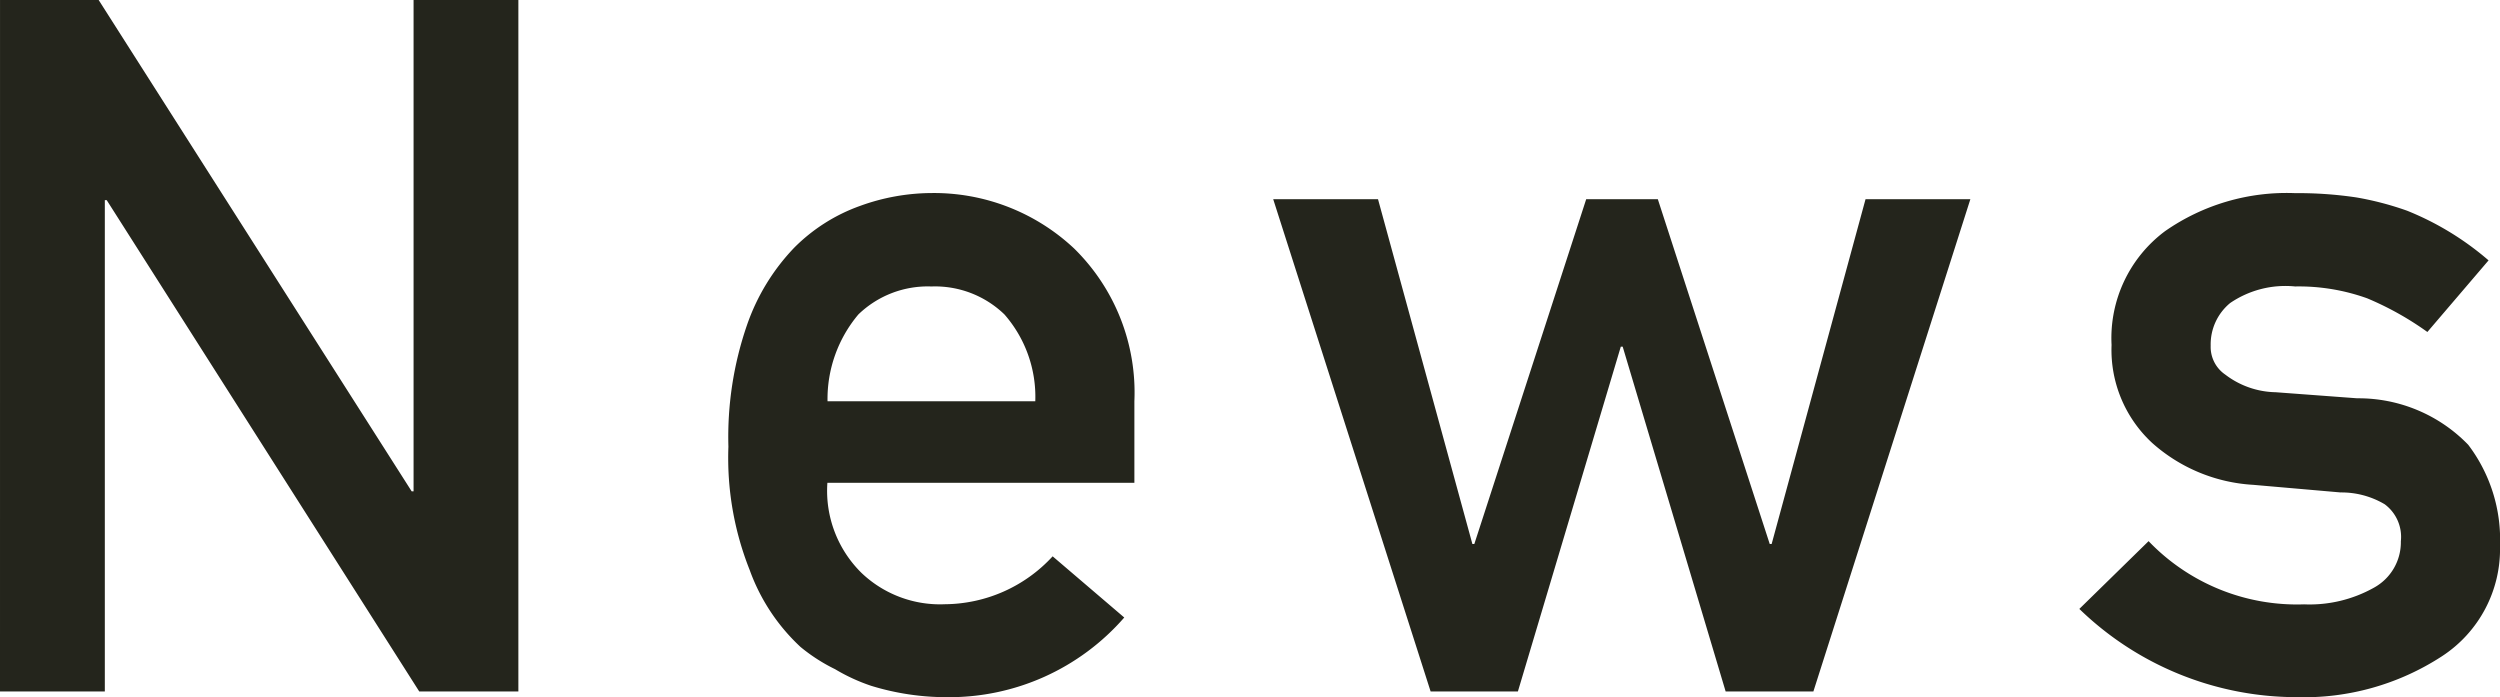
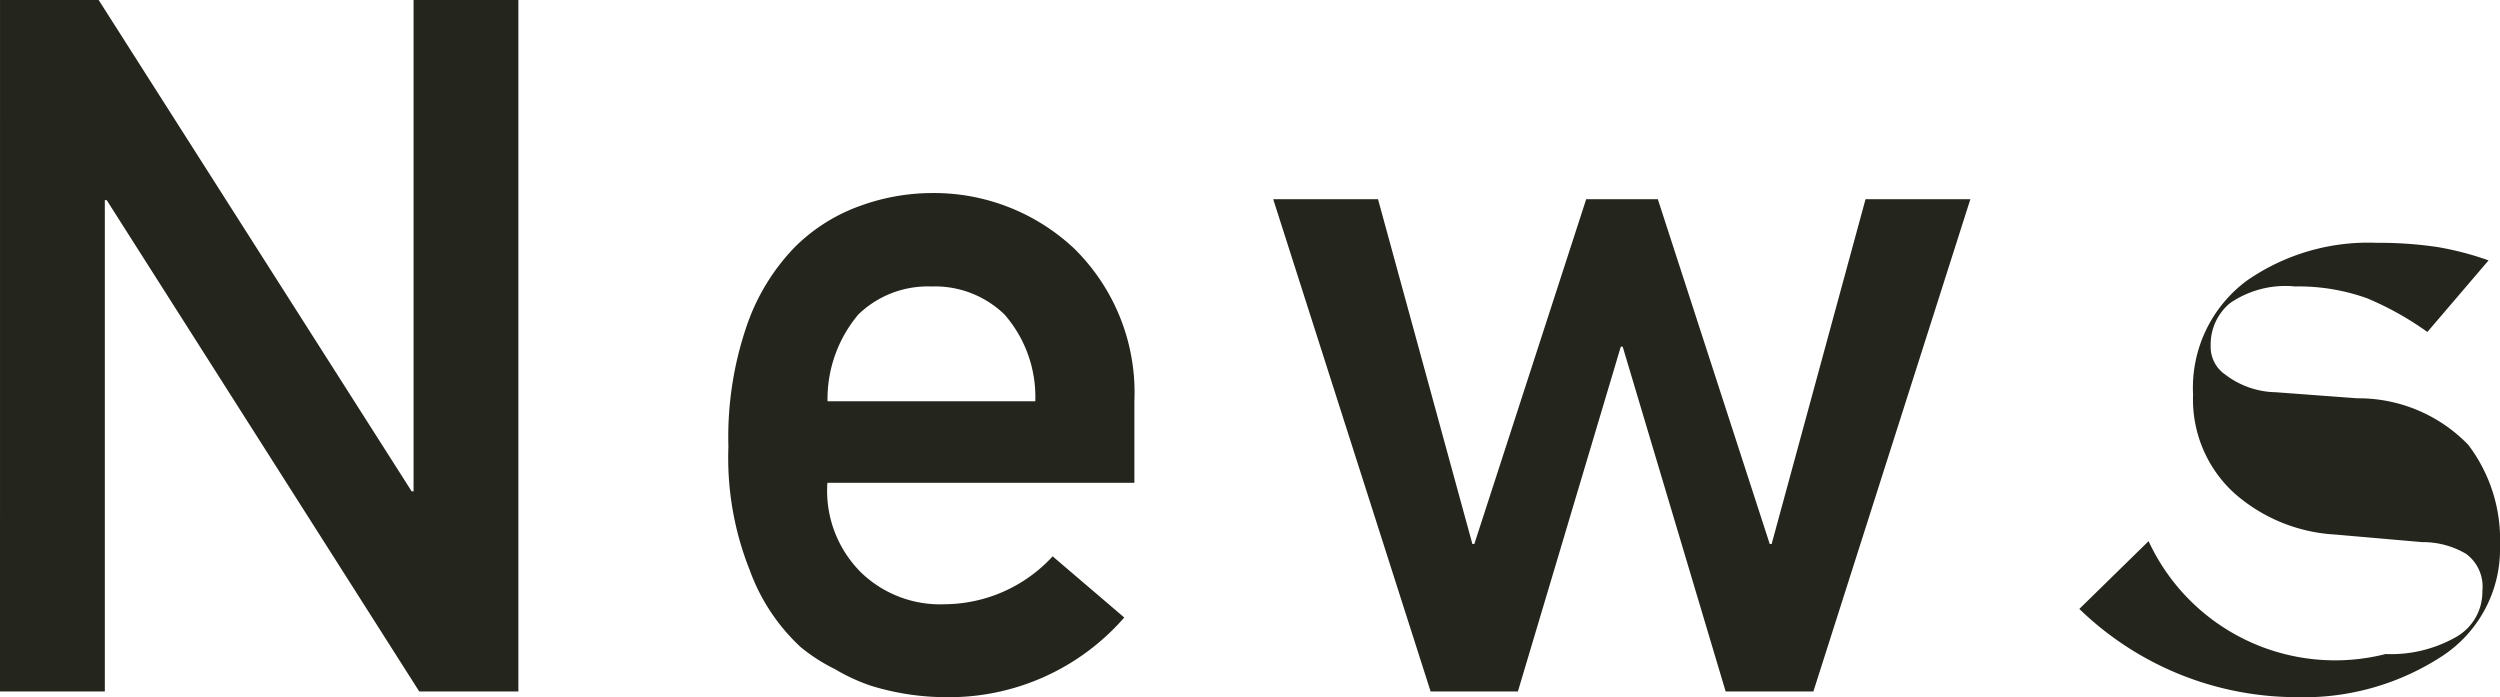
<svg xmlns="http://www.w3.org/2000/svg" width="102.957" height="28.711" viewBox="0 0 102.957 28.711">
-   <path id="パス_1806" data-name="パス 1806" d="M-50.717,0H-46.4V-20.234h.078L-33.451,0h4.082V-28.477h-4.316V-8.242h-.078L-46.654-28.477h-4.062ZM-4-8.594v-3.359a8.313,8.313,0,0,0-2.48-6.289,8.435,8.435,0,0,0-5.879-2.285,8.712,8.712,0,0,0-2.93.527,7.28,7.28,0,0,0-2.715,1.719,8.705,8.705,0,0,0-1.953,3.2,14.123,14.123,0,0,0-.762,5A12.476,12.476,0,0,0-19.842-5a8.047,8.047,0,0,0,2.09,3.164,7.19,7.19,0,0,0,1.426.918,7.608,7.608,0,0,0,1.484.684,10.567,10.567,0,0,0,3.125.469,9.562,9.562,0,0,0,7.3-3.281l-2.949-2.52a6.085,6.085,0,0,1-4.434,1.973,4.687,4.687,0,0,1-3.437-1.289,4.744,4.744,0,0,1-1.406-3.711Zm-12.637-3.359a5.408,5.408,0,0,1,1.27-3.574,4.109,4.109,0,0,1,3.008-1.152,4.109,4.109,0,0,1,3.008,1.152,5.152,5.152,0,0,1,1.27,3.574ZM20.35,0h3.613l6.465-20.273H26.111l-3.867,14.2h-.078l-4.609-14.2H14.607L10-6.074H9.92l-3.887-14.2H1.717L8.2,0h3.594l4.238-14.2h.078ZM37.768-6.191,34.916-3.4A12.876,12.876,0,0,0,43.842.234a10.423,10.423,0,0,0,6-1.68A5.267,5.267,0,0,0,52.24-6a6.463,6.463,0,0,0-1.309-4.16,6.288,6.288,0,0,0-4.57-1.914L43-12.324a3.515,3.515,0,0,1-2.07-.723,1.378,1.378,0,0,1-.605-1.191,2.206,2.206,0,0,1,.8-1.758A4.032,4.032,0,0,1,43.8-16.68a8.348,8.348,0,0,1,2.969.488,12.563,12.563,0,0,1,2.48,1.387l2.52-2.949A11.931,11.931,0,0,0,48.412-19.8a12.577,12.577,0,0,0-2.09-.547,16.269,16.269,0,0,0-2.52-.176,8.751,8.751,0,0,0-5.352,1.563,5.492,5.492,0,0,0-2.207,4.688,5.217,5.217,0,0,0,1.68,4.043,6.839,6.839,0,0,0,4.16,1.719l3.594.313a3.489,3.489,0,0,1,1.816.488,1.674,1.674,0,0,1,.664,1.523,2.135,2.135,0,0,1-1.113,1.914,5.418,5.418,0,0,1-2.871.684A8.462,8.462,0,0,1,37.768-6.191Z" transform="translate(50.717 28.477)" fill="#24251c" />
+   <path id="パス_1806" data-name="パス 1806" d="M-50.717,0H-46.4V-20.234h.078L-33.451,0h4.082V-28.477h-4.316V-8.242h-.078L-46.654-28.477h-4.062ZM-4-8.594v-3.359a8.313,8.313,0,0,0-2.48-6.289,8.435,8.435,0,0,0-5.879-2.285,8.712,8.712,0,0,0-2.93.527,7.28,7.28,0,0,0-2.715,1.719,8.705,8.705,0,0,0-1.953,3.2,14.123,14.123,0,0,0-.762,5A12.476,12.476,0,0,0-19.842-5a8.047,8.047,0,0,0,2.09,3.164,7.19,7.19,0,0,0,1.426.918,7.608,7.608,0,0,0,1.484.684,10.567,10.567,0,0,0,3.125.469,9.562,9.562,0,0,0,7.3-3.281l-2.949-2.52a6.085,6.085,0,0,1-4.434,1.973,4.687,4.687,0,0,1-3.437-1.289,4.744,4.744,0,0,1-1.406-3.711Zm-12.637-3.359a5.408,5.408,0,0,1,1.27-3.574,4.109,4.109,0,0,1,3.008-1.152,4.109,4.109,0,0,1,3.008,1.152,5.152,5.152,0,0,1,1.27,3.574ZM20.35,0h3.613l6.465-20.273H26.111l-3.867,14.2h-.078l-4.609-14.2H14.607L10-6.074H9.92l-3.887-14.2H1.717L8.2,0h3.594l4.238-14.2h.078ZM37.768-6.191,34.916-3.4A12.876,12.876,0,0,0,43.842.234a10.423,10.423,0,0,0,6-1.68A5.267,5.267,0,0,0,52.24-6a6.463,6.463,0,0,0-1.309-4.16,6.288,6.288,0,0,0-4.57-1.914L43-12.324a3.515,3.515,0,0,1-2.07-.723,1.378,1.378,0,0,1-.605-1.191,2.206,2.206,0,0,1,.8-1.758A4.032,4.032,0,0,1,43.8-16.68a8.348,8.348,0,0,1,2.969.488,12.563,12.563,0,0,1,2.48,1.387l2.52-2.949a12.577,12.577,0,0,0-2.09-.547,16.269,16.269,0,0,0-2.52-.176,8.751,8.751,0,0,0-5.352,1.563,5.492,5.492,0,0,0-2.207,4.688,5.217,5.217,0,0,0,1.68,4.043,6.839,6.839,0,0,0,4.16,1.719l3.594.313a3.489,3.489,0,0,1,1.816.488,1.674,1.674,0,0,1,.664,1.523,2.135,2.135,0,0,1-1.113,1.914,5.418,5.418,0,0,1-2.871.684A8.462,8.462,0,0,1,37.768-6.191Z" transform="translate(50.717 28.477)" fill="#24251c" />
</svg>